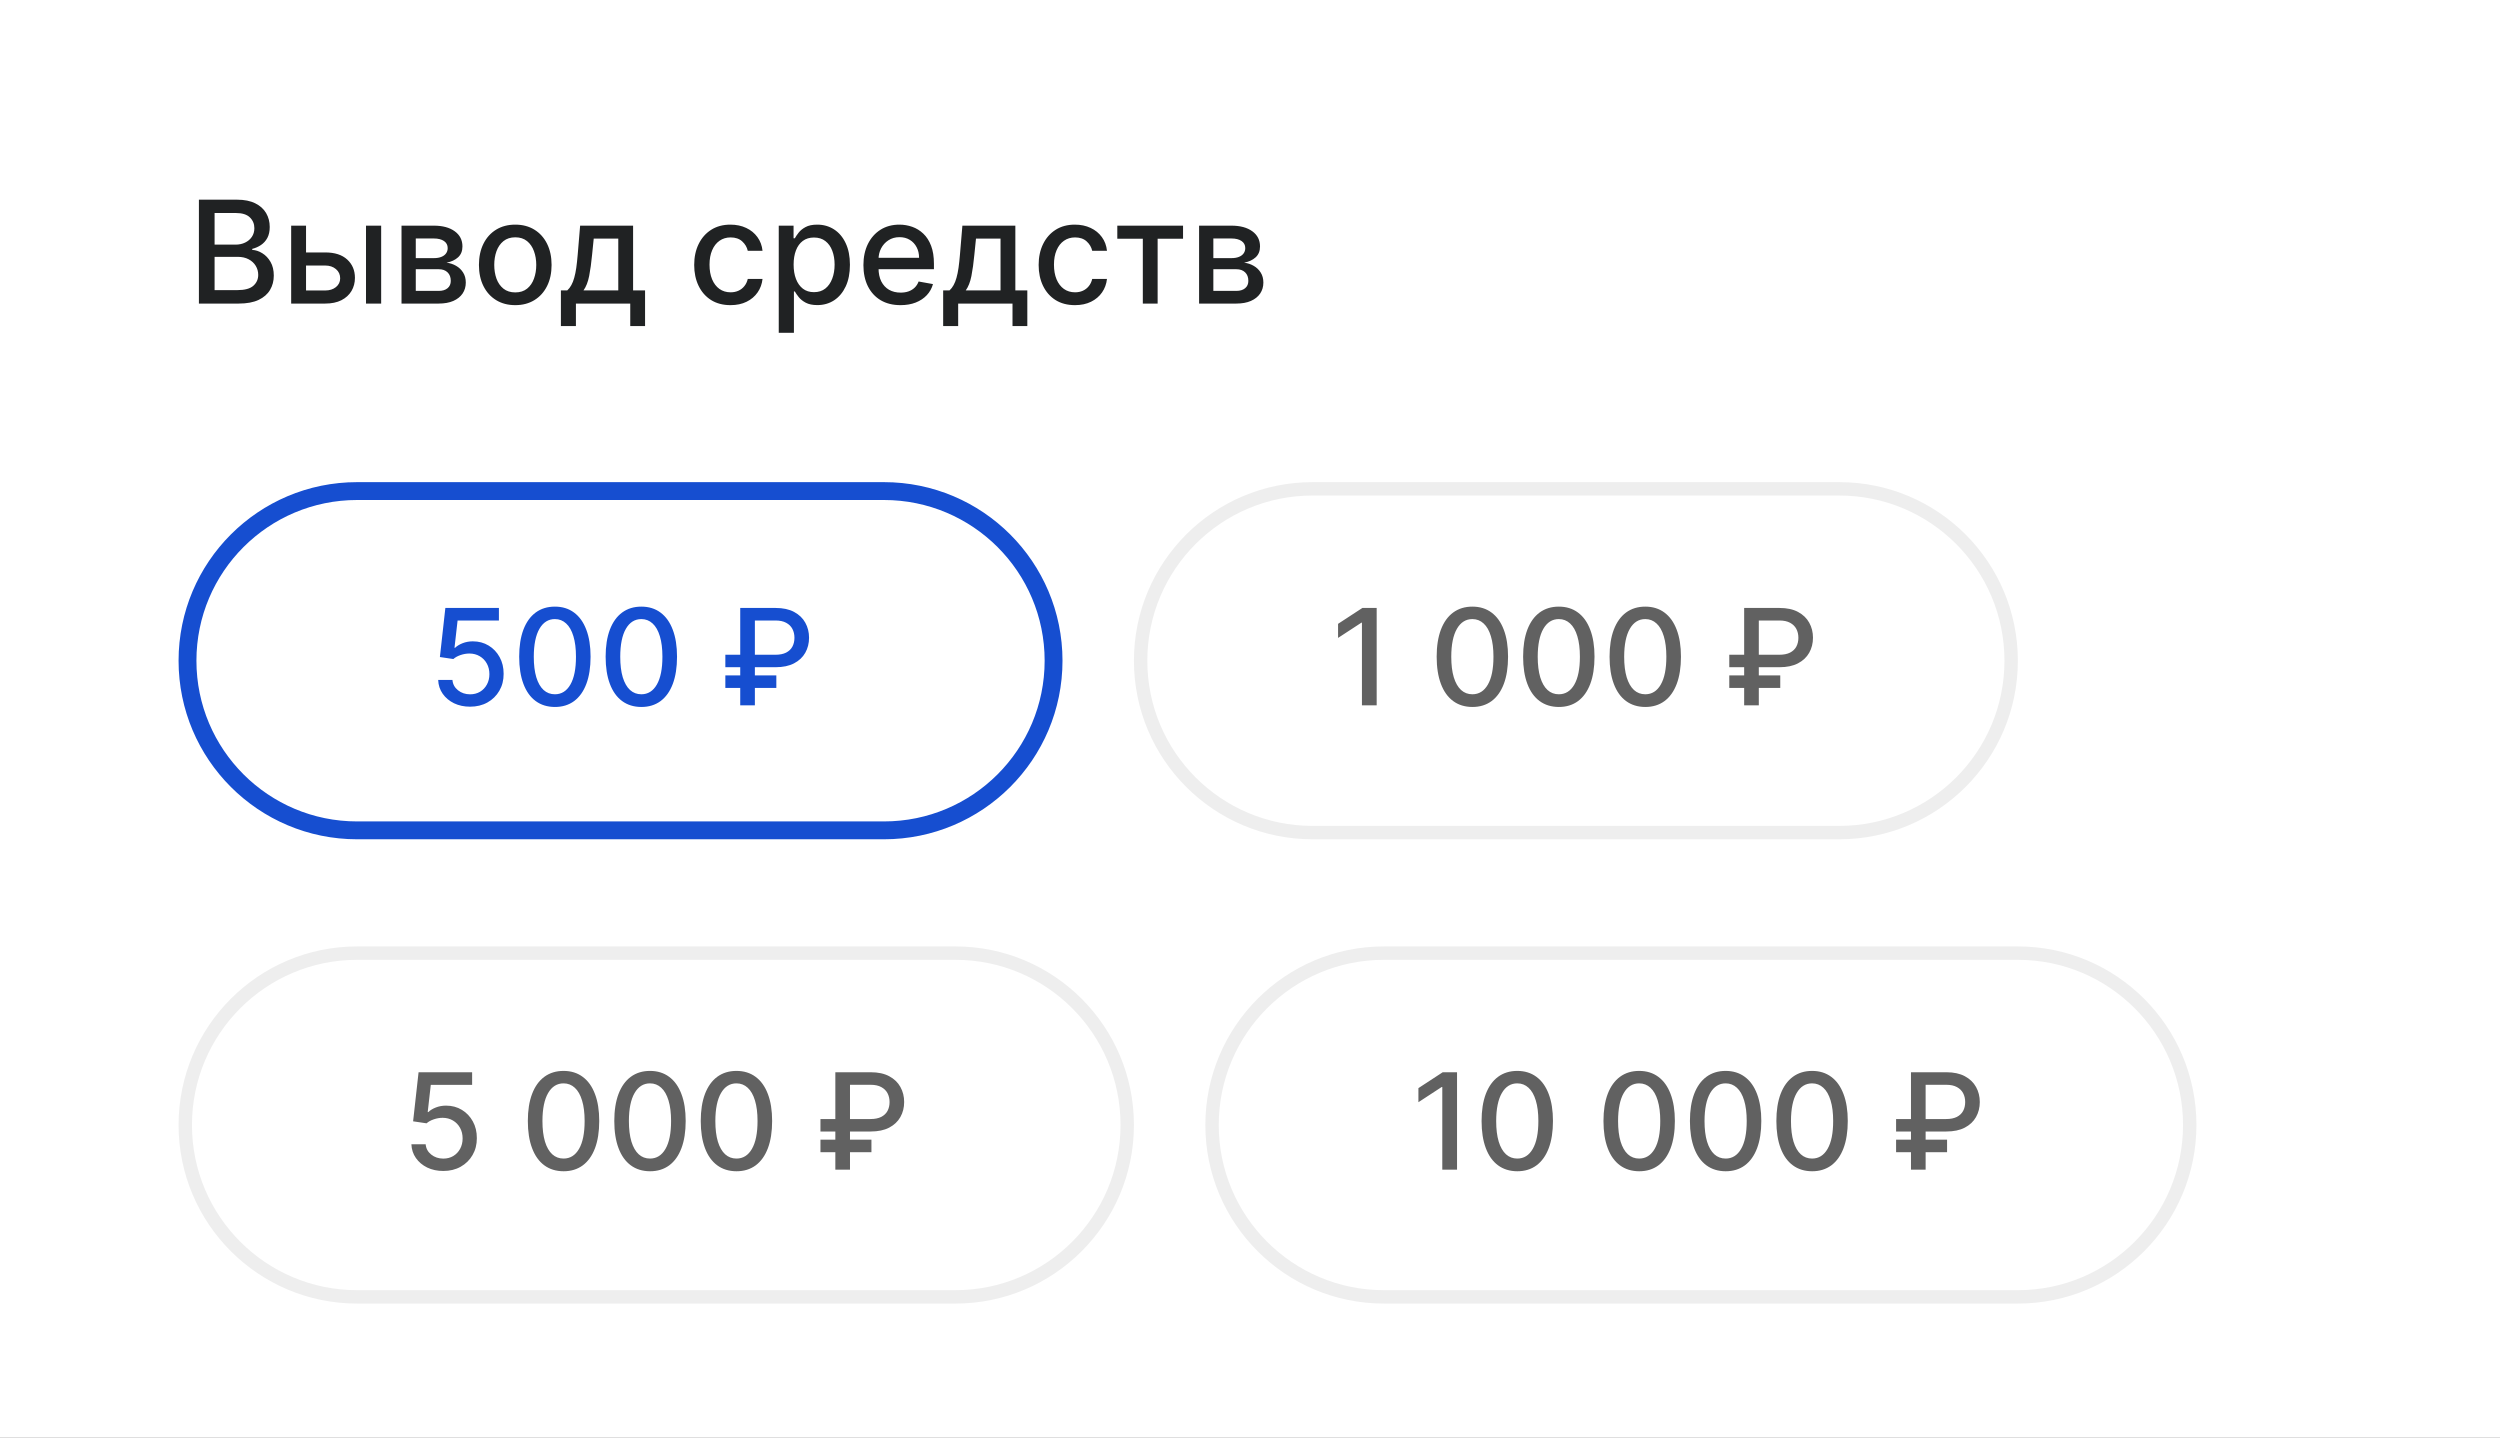
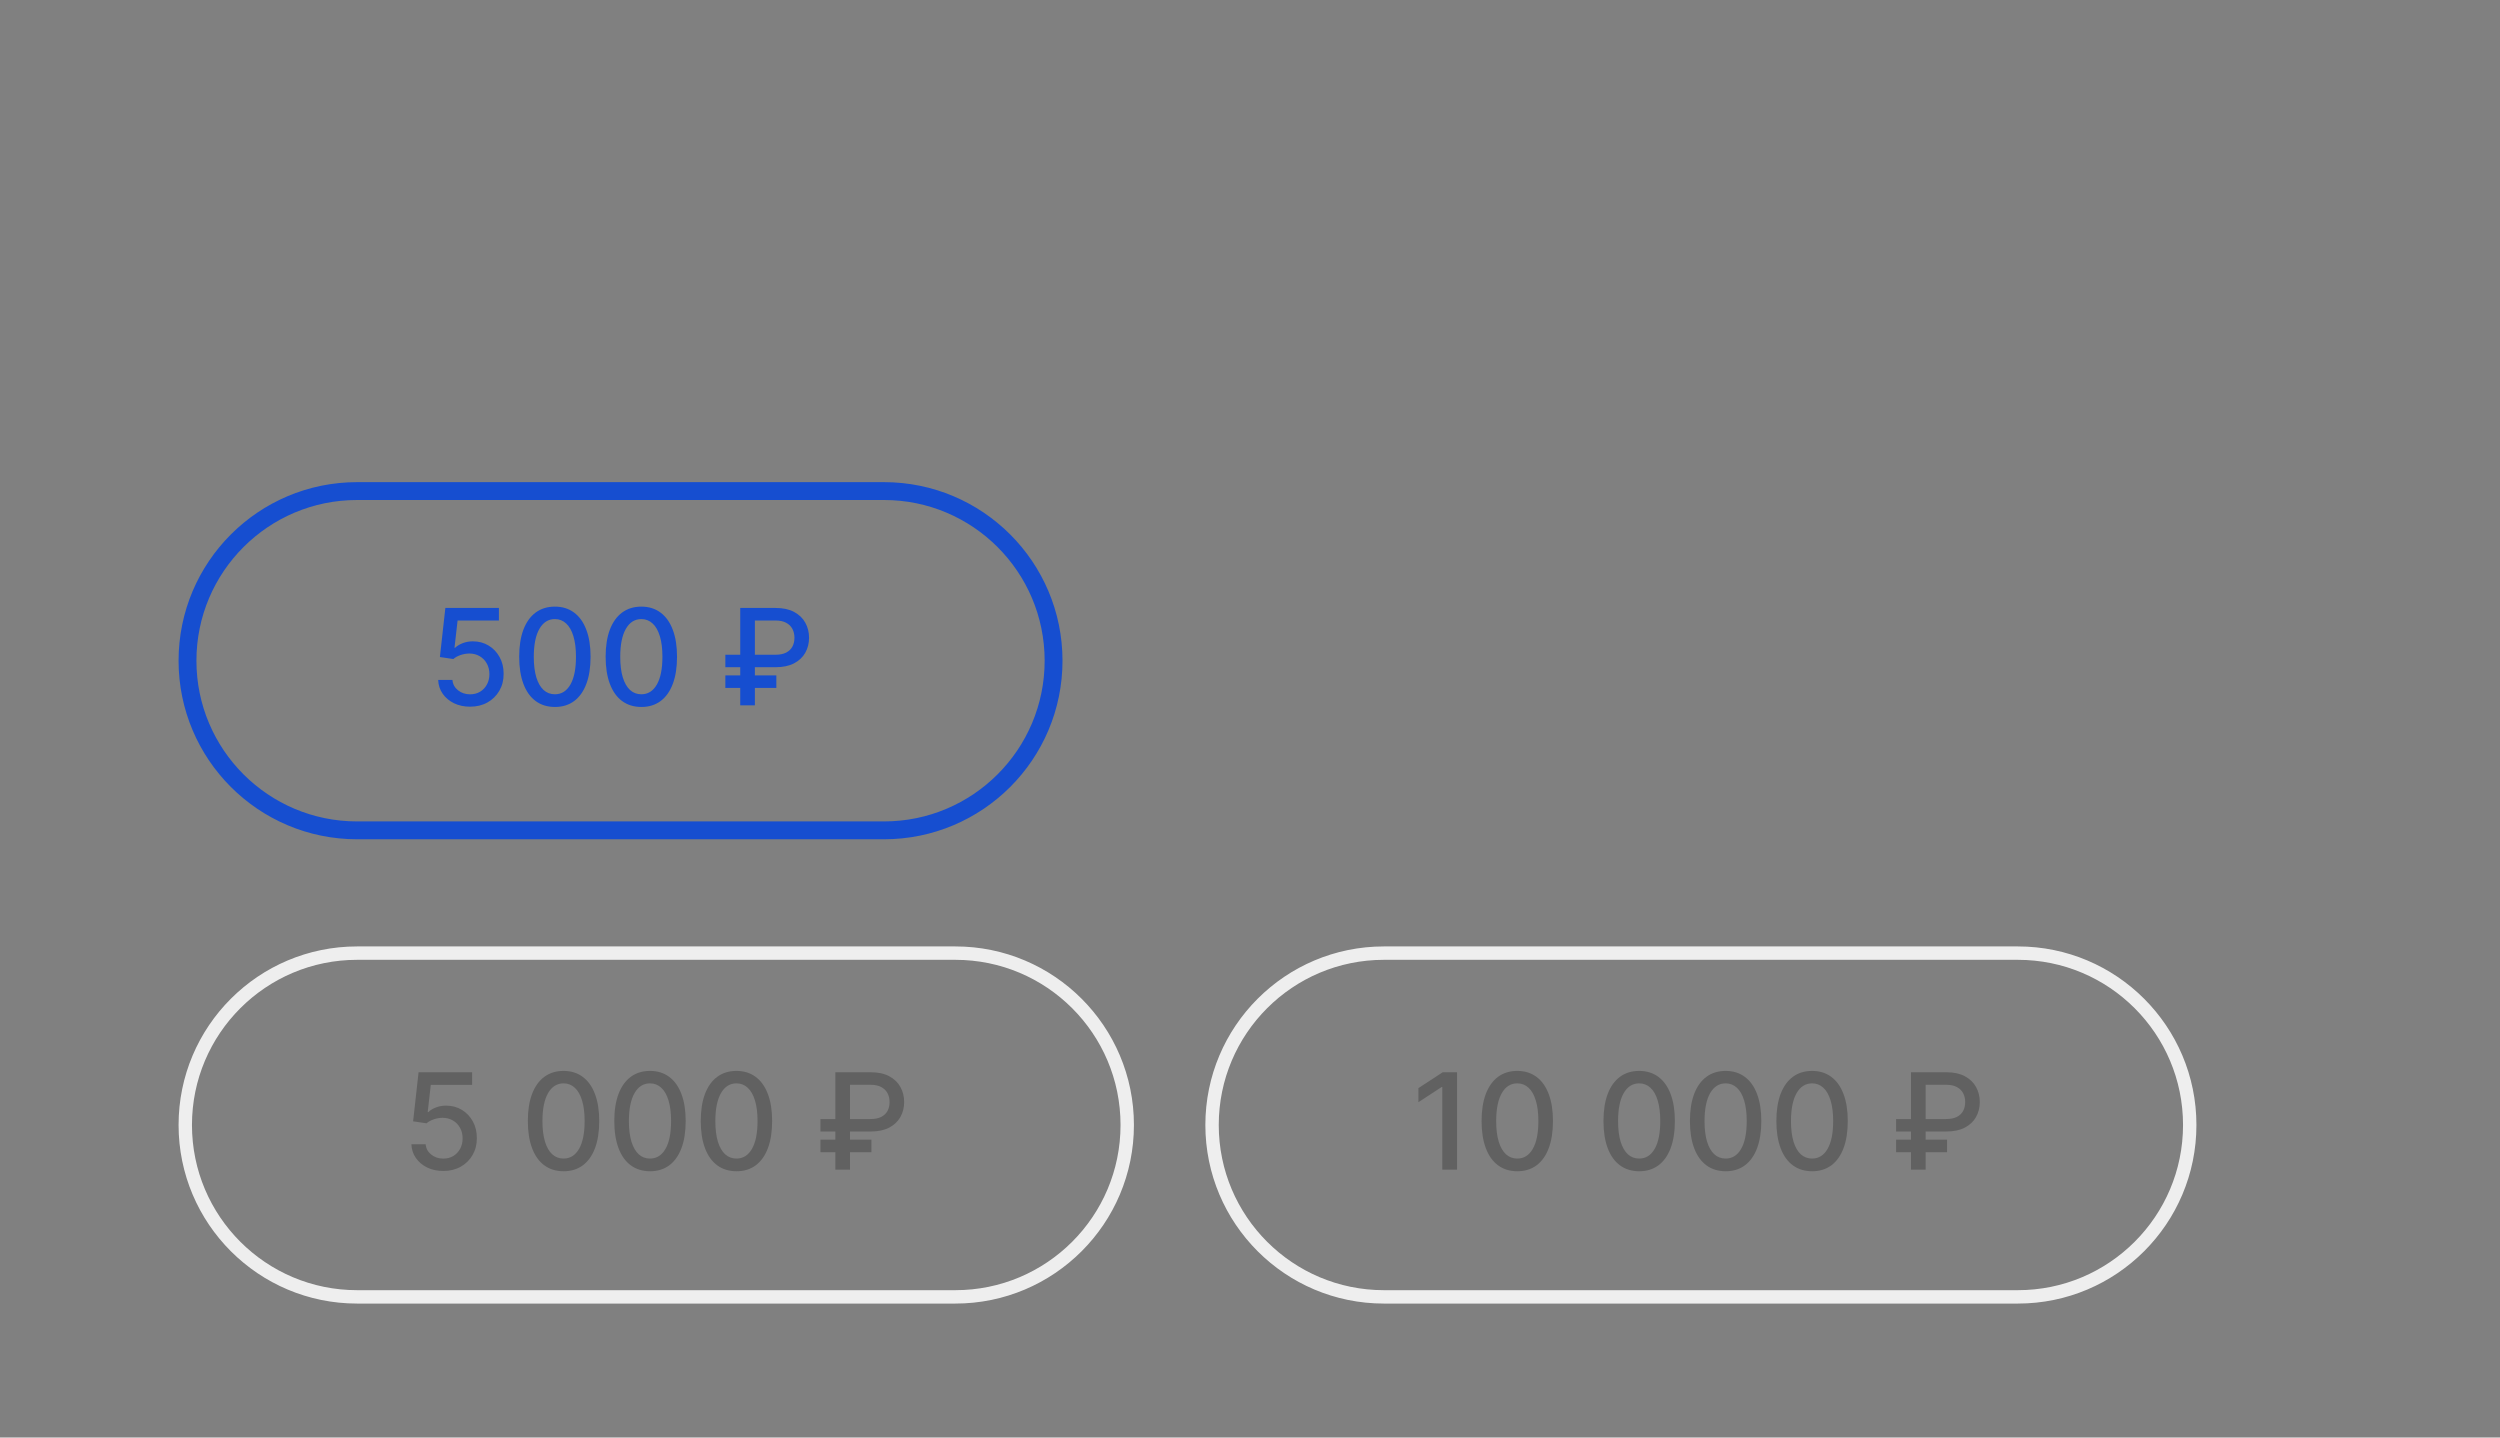
<svg xmlns="http://www.w3.org/2000/svg" width="280" height="161" viewBox="0 0 280 161" fill="none">
  <rect x="0" y="0" width="280" height="161" fill="#808080" stroke="none" />
  <g clip-path="url(#clip0_591_691)">
-     <path d="M0 0H280V161H0V0Z" fill="white" />
    <path d="M49.65 131.149C48.983 131.149 48.383 131.021 47.85 130.766C47.321 130.506 46.898 130.151 46.582 129.7C46.266 129.249 46.097 128.734 46.076 128.156H47.674C47.713 128.624 47.921 129.01 48.297 129.311C48.674 129.613 49.125 129.764 49.65 129.764C50.069 129.764 50.44 129.668 50.764 129.477C51.09 129.281 51.346 129.013 51.531 128.672C51.719 128.331 51.813 127.942 51.813 127.506C51.813 127.062 51.717 126.666 51.525 126.318C51.334 125.97 51.069 125.696 50.731 125.498C50.398 125.299 50.014 125.197 49.581 125.194C49.251 125.194 48.919 125.251 48.585 125.364C48.251 125.478 47.981 125.627 47.775 125.812L46.268 125.588L46.88 120.091H52.878V121.502H48.249L47.903 124.555H47.967C48.18 124.349 48.462 124.176 48.814 124.038C49.169 123.9 49.549 123.83 49.954 123.83C50.618 123.83 51.209 123.988 51.728 124.304C52.25 124.62 52.66 125.052 52.958 125.599C53.26 126.142 53.409 126.767 53.406 127.474C53.409 128.18 53.249 128.811 52.926 129.365C52.606 129.919 52.163 130.355 51.594 130.675C51.03 130.991 50.382 131.149 49.65 131.149ZM63.119 131.181C62.277 131.178 61.558 130.956 60.962 130.515C60.365 130.075 59.909 129.434 59.593 128.592C59.276 127.751 59.118 126.737 59.118 125.551C59.118 124.368 59.276 123.358 59.593 122.52C59.912 121.682 60.37 121.043 60.967 120.602C61.567 120.162 62.284 119.942 63.119 119.942C63.953 119.942 64.669 120.164 65.265 120.608C65.862 121.048 66.318 121.687 66.634 122.525C66.954 123.36 67.114 124.368 67.114 125.551C67.114 126.74 66.956 127.756 66.64 128.598C66.324 129.436 65.867 130.077 65.271 130.521C64.674 130.961 63.957 131.181 63.119 131.181ZM63.119 129.759C63.857 129.759 64.434 129.398 64.85 128.678C65.269 127.957 65.478 126.914 65.478 125.551C65.478 124.645 65.383 123.88 65.191 123.255C65.003 122.626 64.731 122.151 64.376 121.827C64.024 121.501 63.605 121.337 63.119 121.337C62.384 121.337 61.807 121.7 61.388 122.424C60.969 123.148 60.757 124.191 60.754 125.551C60.754 126.46 60.848 127.229 61.036 127.857C61.228 128.482 61.499 128.956 61.851 129.279C62.203 129.599 62.625 129.759 63.119 129.759ZM72.801 131.181C71.96 131.178 71.241 130.956 70.644 130.515C70.047 130.075 69.591 129.434 69.275 128.592C68.959 127.751 68.801 126.737 68.801 125.551C68.801 124.368 68.959 123.358 69.275 122.52C69.595 121.682 70.053 121.043 70.649 120.602C71.25 120.162 71.967 119.942 72.801 119.942C73.636 119.942 74.352 120.164 74.948 120.608C75.545 121.048 76.001 121.687 76.317 122.525C76.637 123.36 76.796 124.368 76.796 125.551C76.796 126.74 76.638 127.756 76.322 128.598C76.006 129.436 75.55 130.077 74.953 130.521C74.357 130.961 73.639 131.181 72.801 131.181ZM72.801 129.759C73.54 129.759 74.117 129.398 74.533 128.678C74.952 127.957 75.161 126.914 75.161 125.551C75.161 124.645 75.065 123.88 74.874 123.255C74.685 122.626 74.414 122.151 74.058 121.827C73.707 121.501 73.288 121.337 72.801 121.337C72.066 121.337 71.489 121.7 71.07 122.424C70.651 123.148 70.44 124.191 70.436 125.551C70.436 126.46 70.531 127.229 70.719 127.857C70.91 128.482 71.182 128.956 71.534 129.279C71.885 129.599 72.308 129.759 72.801 129.759ZM82.484 131.181C81.642 131.178 80.923 130.956 80.327 130.515C79.73 130.075 79.274 129.434 78.958 128.592C78.642 127.751 78.484 126.737 78.484 125.551C78.484 124.368 78.642 123.358 78.958 122.52C79.277 121.682 79.735 121.043 80.332 120.602C80.932 120.162 81.65 119.942 82.484 119.942C83.319 119.942 84.034 120.164 84.631 120.608C85.227 121.048 85.684 121.687 86 122.525C86.319 123.36 86.479 124.368 86.479 125.551C86.479 126.74 86.321 127.756 86.005 128.598C85.689 129.436 85.233 130.077 84.636 130.521C84.039 130.961 83.322 131.181 82.484 131.181ZM82.484 129.759C83.223 129.759 83.8 129.398 84.215 128.678C84.634 127.957 84.844 126.914 84.844 125.551C84.844 124.645 84.748 123.88 84.556 123.255C84.368 122.626 84.096 122.151 83.741 121.827C83.39 121.501 82.971 121.337 82.484 121.337C81.749 121.337 81.172 121.7 80.753 122.424C80.334 123.148 80.123 124.191 80.119 125.551C80.119 126.46 80.213 127.229 80.401 127.857C80.593 128.482 80.865 128.956 81.216 129.279C81.568 129.599 81.99 129.759 82.484 129.759ZM97.521 126.728H91.891V125.332H97.5C97.983 125.332 98.382 125.252 98.698 125.093C99.015 124.929 99.249 124.706 99.402 124.422C99.554 124.134 99.631 123.804 99.631 123.431C99.631 123.061 99.554 122.731 99.402 122.44C99.249 122.149 99.016 121.92 98.704 121.753C98.391 121.582 97.997 121.497 97.521 121.497H95.199V131H93.558V120.091H97.521C98.349 120.091 99.039 120.24 99.593 120.538C100.151 120.837 100.568 121.238 100.845 121.742C101.126 122.246 101.266 122.808 101.266 123.425C101.266 124.05 101.124 124.613 100.84 125.114C100.559 125.611 100.14 126.005 99.583 126.297C99.029 126.584 98.342 126.728 97.521 126.728ZM97.601 127.644V129.045H91.891V127.644H97.601Z" fill="#616161" />
    <path d="M99 55H40C29.507 55 21 63.507 21 74C21 84.493 29.507 93 40 93H99C109.493 93 118 84.493 118 74C118 63.507 109.493 55 99 55Z" stroke="#164ED0" stroke-width="2" />
-     <path d="M206 54.75H147C136.369 54.75 127.75 63.368 127.75 74C127.75 84.632 136.369 93.25 147 93.25H206C216.631 93.25 225.25 84.632 225.25 74C225.25 63.368 216.631 54.75 206 54.75Z" stroke="#EEEEEE" stroke-width="1.5" />
    <path d="M107 106.75H40C29.369 106.75 20.75 115.369 20.75 126C20.75 136.631 29.369 145.25 40 145.25H107C117.631 145.25 126.25 136.631 126.25 126C126.25 115.369 117.631 106.75 107 106.75Z" stroke="#EEEEEE" stroke-width="1.5" />
-     <path d="M226 106.75H155C144.369 106.75 135.75 115.369 135.75 126C135.75 136.631 144.369 145.25 155 145.25H226C236.631 145.25 245.25 136.631 245.25 126C245.25 115.369 236.631 106.75 226 106.75Z" fill="white" />
    <path d="M226 106.75H155C144.369 106.75 135.75 115.369 135.75 126C135.75 136.631 144.369 145.25 155 145.25H226C236.631 145.25 245.25 136.631 245.25 126C245.25 115.369 236.631 106.75 226 106.75Z" stroke="#EEEEEE" stroke-width="1.5" />
-     <path d="M22.278 34V22.364H26.54C27.366 22.364 28.049 22.5 28.591 22.773C29.133 23.042 29.538 23.407 29.807 23.869C30.076 24.328 30.21 24.845 30.21 25.421C30.21 25.905 30.121 26.314 29.943 26.648C29.765 26.977 29.526 27.242 29.227 27.443C28.932 27.64 28.606 27.784 28.25 27.875V27.989C28.636 28.008 29.013 28.133 29.381 28.364C29.752 28.591 30.059 28.915 30.301 29.335C30.544 29.756 30.665 30.267 30.665 30.869C30.665 31.464 30.525 31.998 30.244 32.472C29.968 32.941 29.54 33.314 28.96 33.591C28.381 33.864 27.64 34 26.739 34H22.278ZM24.034 32.494H26.568C27.409 32.494 28.011 32.331 28.375 32.006C28.739 31.68 28.921 31.273 28.921 30.784C28.921 30.417 28.828 30.079 28.642 29.773C28.456 29.466 28.191 29.222 27.847 29.04C27.506 28.858 27.1 28.767 26.631 28.767H24.034V32.494ZM24.034 27.398H26.386C26.78 27.398 27.134 27.322 27.449 27.171C27.767 27.019 28.019 26.807 28.204 26.534C28.394 26.258 28.489 25.932 28.489 25.557C28.489 25.076 28.32 24.672 27.983 24.347C27.646 24.021 27.129 23.858 26.432 23.858H24.034V27.398ZM33.889 28.273H36.423C37.492 28.273 38.313 28.538 38.889 29.068C39.465 29.599 39.753 30.282 39.753 31.119C39.753 31.665 39.624 32.155 39.367 32.591C39.109 33.026 38.732 33.371 38.236 33.625C37.74 33.875 37.135 34 36.423 34H32.611V25.273H34.276V32.534H36.423C36.912 32.534 37.313 32.407 37.628 32.153C37.942 31.896 38.099 31.568 38.099 31.171C38.099 30.75 37.942 30.407 37.628 30.142C37.313 29.873 36.912 29.739 36.423 29.739H33.889V28.273ZM40.992 34V25.273H42.69V34H40.992ZM44.97 34V25.273H48.59C49.574 25.273 50.355 25.483 50.93 25.903C51.506 26.32 51.794 26.886 51.794 27.602C51.794 28.114 51.631 28.519 51.305 28.818C50.98 29.117 50.548 29.318 50.01 29.421C50.4 29.466 50.758 29.583 51.084 29.773C51.41 29.958 51.671 30.208 51.868 30.523C52.069 30.837 52.169 31.212 52.169 31.648C52.169 32.11 52.05 32.519 51.811 32.875C51.572 33.227 51.226 33.504 50.771 33.705C50.321 33.901 49.777 34 49.141 34H44.97ZM46.567 32.58H49.141C49.561 32.58 49.891 32.479 50.129 32.278C50.368 32.078 50.487 31.805 50.487 31.46C50.487 31.055 50.368 30.737 50.129 30.506C49.891 30.271 49.561 30.153 49.141 30.153H46.567V32.58ZM46.567 28.909H48.606C48.925 28.909 49.197 28.864 49.425 28.773C49.656 28.682 49.832 28.553 49.953 28.386C50.078 28.216 50.141 28.015 50.141 27.784C50.141 27.447 50.002 27.184 49.726 26.994C49.449 26.805 49.071 26.71 48.59 26.71H46.567V28.909ZM57.709 34.176C56.891 34.176 56.177 33.989 55.567 33.614C54.957 33.239 54.483 32.714 54.146 32.04C53.809 31.366 53.641 30.578 53.641 29.676C53.641 28.771 53.809 27.979 54.146 27.301C54.483 26.623 54.957 26.097 55.567 25.722C56.177 25.347 56.891 25.159 57.709 25.159C58.527 25.159 59.241 25.347 59.851 25.722C60.461 26.097 60.934 26.623 61.271 27.301C61.608 27.979 61.777 28.771 61.777 29.676C61.777 30.578 61.608 31.366 61.271 32.04C60.934 32.714 60.461 33.239 59.851 33.614C59.241 33.989 58.527 34.176 57.709 34.176ZM57.715 32.75C58.245 32.75 58.684 32.61 59.033 32.33C59.381 32.049 59.639 31.676 59.805 31.21C59.976 30.744 60.061 30.231 60.061 29.671C60.061 29.114 59.976 28.602 59.805 28.136C59.639 27.667 59.381 27.29 59.033 27.006C58.684 26.722 58.245 26.579 57.715 26.579C57.18 26.579 56.737 26.722 56.385 27.006C56.036 27.29 55.777 27.667 55.606 28.136C55.44 28.602 55.356 29.114 55.356 29.671C55.356 30.231 55.44 30.744 55.606 31.21C55.777 31.676 56.036 32.049 56.385 32.33C56.737 32.61 57.18 32.75 57.715 32.75ZM62.821 36.517V32.528H63.531C63.713 32.362 63.867 32.163 63.992 31.932C64.12 31.701 64.228 31.426 64.315 31.108C64.406 30.79 64.482 30.419 64.543 29.994C64.603 29.566 64.656 29.078 64.702 28.528L64.974 25.273H70.906V32.528H72.247V36.517H70.588V34H64.503V36.517H62.821ZM65.349 32.528H69.247V26.727H66.497L66.315 28.528C66.228 29.445 66.118 30.241 65.986 30.915C65.853 31.585 65.641 32.123 65.349 32.528ZM81.818 34.176C80.974 34.176 80.246 33.985 79.636 33.602C79.03 33.216 78.564 32.684 78.239 32.006C77.913 31.328 77.75 30.551 77.75 29.676C77.75 28.79 77.917 28.008 78.25 27.329C78.583 26.648 79.053 26.116 79.659 25.733C80.265 25.35 80.979 25.159 81.801 25.159C82.464 25.159 83.055 25.282 83.574 25.528C84.093 25.771 84.511 26.112 84.829 26.551C85.151 26.991 85.343 27.504 85.403 28.091H83.75C83.659 27.682 83.451 27.329 83.125 27.034C82.803 26.739 82.371 26.591 81.829 26.591C81.356 26.591 80.941 26.716 80.585 26.966C80.233 27.212 79.958 27.564 79.761 28.023C79.564 28.477 79.466 29.015 79.466 29.636C79.466 30.273 79.562 30.822 79.756 31.284C79.949 31.746 80.222 32.104 80.574 32.358C80.93 32.612 81.349 32.739 81.829 32.739C82.151 32.739 82.443 32.68 82.704 32.562C82.97 32.441 83.191 32.269 83.369 32.045C83.551 31.822 83.678 31.553 83.75 31.239H85.403C85.343 31.803 85.159 32.307 84.852 32.75C84.546 33.193 84.135 33.542 83.619 33.795C83.108 34.049 82.508 34.176 81.818 34.176ZM87.22 37.273V25.273H88.879V26.688H89.021C89.12 26.506 89.262 26.296 89.447 26.057C89.633 25.818 89.891 25.61 90.22 25.432C90.55 25.25 90.985 25.159 91.527 25.159C92.231 25.159 92.86 25.337 93.413 25.693C93.966 26.049 94.4 26.562 94.715 27.233C95.033 27.903 95.192 28.71 95.192 29.653C95.192 30.597 95.035 31.405 94.72 32.08C94.406 32.75 93.974 33.267 93.425 33.631C92.876 33.99 92.249 34.17 91.544 34.17C91.014 34.17 90.58 34.081 90.243 33.903C89.91 33.725 89.648 33.517 89.459 33.278C89.269 33.04 89.124 32.828 89.021 32.642H88.919V37.273H87.22ZM88.885 29.636C88.885 30.25 88.974 30.788 89.152 31.25C89.33 31.712 89.588 32.074 89.925 32.335C90.262 32.593 90.675 32.722 91.163 32.722C91.671 32.722 92.095 32.587 92.436 32.318C92.777 32.045 93.035 31.676 93.209 31.21C93.387 30.744 93.476 30.22 93.476 29.636C93.476 29.061 93.389 28.544 93.215 28.085C93.044 27.627 92.787 27.265 92.442 27C92.101 26.735 91.675 26.602 91.163 26.602C90.671 26.602 90.254 26.729 89.913 26.983C89.576 27.237 89.32 27.591 89.146 28.046C88.972 28.5 88.885 29.03 88.885 29.636ZM100.857 34.176C99.997 34.176 99.256 33.992 98.635 33.625C98.017 33.254 97.54 32.733 97.203 32.062C96.87 31.388 96.703 30.599 96.703 29.693C96.703 28.799 96.87 28.011 97.203 27.329C97.54 26.648 98.01 26.116 98.612 25.733C99.218 25.35 99.927 25.159 100.737 25.159C101.23 25.159 101.707 25.241 102.169 25.403C102.631 25.566 103.046 25.822 103.413 26.171C103.781 26.519 104.071 26.972 104.283 27.528C104.495 28.081 104.601 28.754 104.601 29.546V30.148H97.663V28.875H102.936C102.936 28.428 102.845 28.032 102.663 27.688C102.482 27.339 102.226 27.064 101.896 26.864C101.571 26.663 101.188 26.562 100.749 26.562C100.271 26.562 99.855 26.68 99.499 26.915C99.146 27.146 98.874 27.449 98.68 27.824C98.491 28.195 98.396 28.599 98.396 29.034V30.028C98.396 30.612 98.499 31.108 98.703 31.517C98.912 31.926 99.201 32.239 99.572 32.455C99.944 32.667 100.377 32.773 100.874 32.773C101.196 32.773 101.489 32.727 101.754 32.636C102.019 32.542 102.249 32.401 102.442 32.216C102.635 32.03 102.783 31.801 102.885 31.528L104.493 31.818C104.364 32.292 104.133 32.706 103.8 33.062C103.47 33.415 103.055 33.689 102.555 33.886C102.059 34.08 101.493 34.176 100.857 34.176ZM105.634 36.517V32.528H106.344C106.526 32.362 106.679 32.163 106.804 31.932C106.933 31.701 107.041 31.426 107.128 31.108C107.219 30.79 107.295 30.419 107.355 29.994C107.416 29.566 107.469 29.078 107.514 28.528L107.787 25.273H113.719V32.528H115.06V36.517H113.401V34H107.315V36.517H105.634ZM108.162 32.528H112.06V26.727H109.31L109.128 28.528C109.041 29.445 108.931 30.241 108.798 30.915C108.666 31.585 108.454 32.123 108.162 32.528ZM120.396 34.176C119.552 34.176 118.824 33.985 118.214 33.602C117.608 33.216 117.143 32.684 116.817 32.006C116.491 31.328 116.328 30.551 116.328 29.676C116.328 28.79 116.495 28.008 116.828 27.329C117.161 26.648 117.631 26.116 118.237 25.733C118.843 25.35 119.557 25.159 120.379 25.159C121.042 25.159 121.633 25.282 122.152 25.528C122.671 25.771 123.089 26.112 123.408 26.551C123.73 26.991 123.921 27.504 123.982 28.091H122.328C122.237 27.682 122.029 27.329 121.703 27.034C121.381 26.739 120.949 26.591 120.408 26.591C119.934 26.591 119.519 26.716 119.163 26.966C118.811 27.212 118.536 27.564 118.339 28.023C118.143 28.477 118.044 29.015 118.044 29.636C118.044 30.273 118.141 30.822 118.334 31.284C118.527 31.746 118.8 32.104 119.152 32.358C119.508 32.612 119.927 32.739 120.408 32.739C120.73 32.739 121.021 32.68 121.283 32.562C121.548 32.441 121.769 32.269 121.947 32.045C122.129 31.822 122.256 31.553 122.328 31.239H123.982C123.921 31.803 123.737 32.307 123.43 32.75C123.124 33.193 122.713 33.542 122.197 33.795C121.686 34.049 121.086 34.176 120.396 34.176ZM125.138 26.739V25.273H132.501V26.739H129.655V34H127.996V26.739H125.138ZM134.298 34V25.273H137.918C138.902 25.273 139.683 25.483 140.259 25.903C140.834 26.32 141.122 26.886 141.122 27.602C141.122 28.114 140.959 28.519 140.634 28.818C140.308 29.117 139.876 29.318 139.338 29.421C139.728 29.466 140.086 29.583 140.412 29.773C140.738 29.958 140.999 30.208 141.196 30.523C141.397 30.837 141.497 31.212 141.497 31.648C141.497 32.11 141.378 32.519 141.139 32.875C140.901 33.227 140.554 33.504 140.099 33.705C139.649 33.901 139.105 34 138.469 34H134.298ZM135.895 32.58H138.469C138.889 32.58 139.219 32.479 139.457 32.278C139.696 32.078 139.815 31.805 139.815 31.46C139.815 31.055 139.696 30.737 139.457 30.506C139.219 30.271 138.889 30.153 138.469 30.153H135.895V32.58ZM135.895 28.909H137.935C138.253 28.909 138.526 28.864 138.753 28.773C138.984 28.682 139.16 28.553 139.281 28.386C139.406 28.216 139.469 28.015 139.469 27.784C139.469 27.447 139.33 27.184 139.054 26.994C138.777 26.805 138.399 26.71 137.918 26.71H135.895V28.909Z" fill="#202223" />
    <path d="M52.65 79.149C51.983 79.149 51.383 79.021 50.85 78.766C50.321 78.506 49.898 78.151 49.582 77.7C49.266 77.249 49.097 76.734 49.076 76.156H50.674C50.713 76.624 50.921 77.01 51.297 77.311C51.674 77.613 52.125 77.764 52.65 77.764C53.069 77.764 53.44 77.668 53.764 77.477C54.09 77.281 54.346 77.013 54.531 76.672C54.719 76.331 54.813 75.942 54.813 75.506C54.813 75.062 54.717 74.666 54.525 74.318C54.334 73.97 54.069 73.696 53.731 73.498C53.398 73.299 53.014 73.197 52.581 73.194C52.251 73.194 51.919 73.251 51.585 73.364C51.251 73.478 50.981 73.627 50.775 73.812L49.268 73.588L49.88 68.091H55.878V69.502H51.249L50.903 72.555H50.967C51.18 72.349 51.462 72.177 51.814 72.038C52.169 71.9 52.549 71.83 52.954 71.83C53.618 71.83 54.209 71.988 54.728 72.304C55.25 72.62 55.66 73.052 55.958 73.599C56.26 74.142 56.409 74.767 56.406 75.474C56.409 76.18 56.249 76.811 55.926 77.365C55.606 77.919 55.163 78.356 54.594 78.675C54.03 78.991 53.382 79.149 52.65 79.149ZM62.149 79.181C61.307 79.178 60.588 78.956 59.992 78.515C59.395 78.075 58.939 77.434 58.623 76.592C58.307 75.751 58.149 74.737 58.149 73.551C58.149 72.368 58.307 71.358 58.623 70.52C58.942 69.682 59.401 69.043 59.997 68.602C60.597 68.162 61.315 67.942 62.149 67.942C62.984 67.942 63.699 68.164 64.296 68.608C64.892 69.048 65.349 69.687 65.665 70.525C65.984 71.36 66.144 72.368 66.144 73.551C66.144 74.74 65.986 75.756 65.67 76.598C65.354 77.436 64.898 78.077 64.301 78.521C63.705 78.961 62.987 79.181 62.149 79.181ZM62.149 77.759C62.888 77.759 63.465 77.398 63.88 76.678C64.299 75.957 64.509 74.914 64.509 73.551C64.509 72.645 64.413 71.88 64.221 71.255C64.033 70.626 63.761 70.151 63.406 69.827C63.055 69.501 62.636 69.337 62.149 69.337C61.414 69.337 60.837 69.7 60.418 70.424C59.999 71.148 59.788 72.191 59.784 73.551C59.784 74.46 59.878 75.229 60.066 75.857C60.258 76.482 60.53 76.956 60.881 77.279C61.233 77.599 61.656 77.759 62.149 77.759ZM71.832 79.181C70.99 79.178 70.271 78.956 69.674 78.515C69.078 78.075 68.621 77.434 68.305 76.592C67.989 75.751 67.831 74.737 67.831 73.551C67.831 72.368 67.989 71.358 68.305 70.52C68.625 69.682 69.083 69.043 69.68 68.602C70.28 68.162 70.997 67.942 71.832 67.942C72.666 67.942 73.382 68.164 73.978 68.608C74.575 69.048 75.031 69.687 75.347 70.525C75.667 71.36 75.827 72.368 75.827 73.551C75.827 74.74 75.669 75.756 75.353 76.598C75.037 77.436 74.58 78.077 73.984 78.521C73.387 78.961 72.67 79.181 71.832 79.181ZM71.832 77.759C72.57 77.759 73.147 77.398 73.563 76.678C73.982 75.957 74.191 74.914 74.191 73.551C74.191 72.645 74.096 71.88 73.904 71.255C73.716 70.626 73.444 70.151 73.089 69.827C72.737 69.501 72.318 69.337 71.832 69.337C71.097 69.337 70.519 69.7 70.1 70.424C69.681 71.148 69.47 72.191 69.467 73.551C69.467 74.46 69.561 75.229 69.749 75.857C69.941 76.482 70.212 76.956 70.564 77.279C70.915 77.599 71.338 77.759 71.832 77.759ZM86.869 74.728H81.239V73.332H86.848C87.331 73.332 87.73 73.252 88.046 73.093C88.362 72.929 88.597 72.706 88.749 72.421C88.902 72.134 88.978 71.804 88.978 71.431C88.978 71.061 88.902 70.731 88.749 70.44C88.597 70.149 88.364 69.92 88.052 69.753C87.739 69.582 87.345 69.497 86.869 69.497H84.546V79H82.906V68.091H86.869C87.696 68.091 88.387 68.24 88.941 68.538C89.499 68.837 89.916 69.238 90.193 69.742C90.473 70.246 90.614 70.808 90.614 71.425C90.614 72.05 90.472 72.613 90.188 73.114C89.907 73.611 89.488 74.005 88.93 74.296C88.376 74.584 87.689 74.728 86.869 74.728ZM86.949 75.644V77.045H81.239V75.644H86.949Z" fill="#164ED0" />
-     <path d="M154.188 68.091V79H152.537V69.742H152.473L149.863 71.447V69.87L152.585 68.091H154.188ZM164.907 79.181C164.065 79.178 163.346 78.956 162.75 78.515C162.153 78.075 161.697 77.434 161.381 76.592C161.065 75.751 160.907 74.737 160.907 73.551C160.907 72.368 161.065 71.358 161.381 70.52C161.7 69.682 162.158 69.043 162.755 68.602C163.355 68.162 164.072 67.942 164.907 67.942C165.741 67.942 166.457 68.164 167.054 68.608C167.65 69.048 168.106 69.687 168.422 70.525C168.742 71.36 168.902 72.368 168.902 73.551C168.902 74.74 168.744 75.756 168.428 76.598C168.112 77.436 167.655 78.077 167.059 78.521C166.462 78.961 165.745 79.181 164.907 79.181ZM164.907 77.759C165.646 77.759 166.223 77.398 166.638 76.678C167.057 75.957 167.267 74.914 167.267 73.551C167.267 72.645 167.171 71.88 166.979 71.255C166.791 70.626 166.519 70.151 166.164 69.827C165.812 69.501 165.393 69.337 164.907 69.337C164.172 69.337 163.595 69.7 163.176 70.424C162.757 71.148 162.545 72.191 162.542 73.551C162.542 74.46 162.636 75.229 162.824 75.857C163.016 76.482 163.288 76.956 163.639 77.279C163.991 77.599 164.413 77.759 164.907 77.759ZM174.589 79.181C173.748 79.178 173.029 78.956 172.432 78.515C171.836 78.075 171.379 77.434 171.063 76.592C170.747 75.751 170.589 74.737 170.589 73.551C170.589 72.368 170.747 71.358 171.063 70.52C171.383 69.682 171.841 69.043 172.438 68.602C173.038 68.162 173.755 67.942 174.589 67.942C175.424 67.942 176.14 68.164 176.736 68.608C177.333 69.048 177.789 69.687 178.105 70.525C178.425 71.36 178.585 72.368 178.585 73.551C178.585 74.74 178.426 75.756 178.11 76.598C177.794 77.436 177.338 78.077 176.741 78.521C176.145 78.961 175.428 79.181 174.589 79.181ZM174.589 77.759C175.328 77.759 175.905 77.398 176.321 76.678C176.74 75.957 176.949 74.914 176.949 73.551C176.949 72.645 176.853 71.88 176.662 71.255C176.473 70.626 176.202 70.151 175.847 69.827C175.495 69.501 175.076 69.337 174.589 69.337C173.854 69.337 173.277 69.7 172.858 70.424C172.439 71.148 172.228 72.191 172.224 73.551C172.224 74.46 172.319 75.229 172.507 75.857C172.699 76.482 172.97 76.956 173.322 77.279C173.673 77.599 174.096 77.759 174.589 77.759ZM184.272 79.181C183.43 79.178 182.711 78.956 182.115 78.515C181.518 78.075 181.062 77.434 180.746 76.592C180.43 75.751 180.272 74.737 180.272 73.551C180.272 72.368 180.43 71.358 180.746 70.52C181.065 69.682 181.524 69.043 182.12 68.602C182.72 68.162 183.438 67.942 184.272 67.942C185.107 67.942 185.822 68.164 186.419 68.608C187.015 69.048 187.472 69.687 187.788 70.525C188.107 71.36 188.267 72.368 188.267 73.551C188.267 74.74 188.109 75.756 187.793 76.598C187.477 77.436 187.021 78.077 186.424 78.521C185.828 78.961 185.11 79.181 184.272 79.181ZM184.272 77.759C185.011 77.759 185.588 77.398 186.003 76.678C186.422 75.957 186.632 74.914 186.632 73.551C186.632 72.645 186.536 71.88 186.344 71.255C186.156 70.626 185.884 70.151 185.529 69.827C185.178 69.501 184.759 69.337 184.272 69.337C183.537 69.337 182.96 69.7 182.541 70.424C182.122 71.148 181.911 72.191 181.907 73.551C181.907 74.46 182.001 75.229 182.189 75.857C182.381 76.482 182.653 76.956 183.004 77.279C183.356 77.599 183.778 77.759 184.272 77.759ZM199.309 74.728H193.679V73.332H199.288C199.771 73.332 200.171 73.252 200.487 73.093C200.803 72.929 201.037 72.706 201.19 72.421C201.342 72.134 201.419 71.804 201.419 71.431C201.419 71.061 201.342 70.731 201.19 70.44C201.037 70.149 200.804 69.92 200.492 69.753C200.179 69.582 199.785 69.497 199.309 69.497H196.987V79H195.346V68.091H199.309C200.137 68.091 200.828 68.24 201.381 68.538C201.939 68.837 202.356 69.238 202.633 69.742C202.914 70.246 203.054 70.808 203.054 71.425C203.054 72.05 202.912 72.613 202.628 73.114C202.347 73.611 201.928 74.005 201.371 74.296C200.817 74.584 200.13 74.728 199.309 74.728ZM199.389 75.644V77.045H193.679V75.644H199.389Z" fill="#616161" />
    <path d="M163.188 120.091V131H161.537V121.742H161.473L158.863 123.447V121.87L161.585 120.091H163.188ZM169.937 131.181C169.096 131.178 168.376 130.956 167.78 130.515C167.183 130.075 166.727 129.434 166.411 128.592C166.095 127.751 165.937 126.737 165.937 125.551C165.937 124.368 166.095 123.358 166.411 122.52C166.73 121.682 167.189 121.043 167.785 120.602C168.385 120.162 169.103 119.942 169.937 119.942C170.772 119.942 171.487 120.164 172.084 120.608C172.68 121.048 173.137 121.687 173.453 122.525C173.772 123.36 173.932 124.368 173.932 125.551C173.932 126.74 173.774 127.756 173.458 128.598C173.142 129.436 172.686 130.077 172.089 130.521C171.493 130.961 170.775 131.181 169.937 131.181ZM169.937 129.759C170.676 129.759 171.253 129.398 171.668 128.678C172.087 127.957 172.297 126.914 172.297 125.551C172.297 124.645 172.201 123.88 172.009 123.255C171.821 122.626 171.549 122.151 171.194 121.827C170.843 121.501 170.424 121.337 169.937 121.337C169.202 121.337 168.625 121.7 168.206 122.424C167.787 123.148 167.576 124.191 167.572 125.551C167.572 126.46 167.666 127.229 167.854 127.857C168.046 128.482 168.318 128.956 168.669 129.279C169.021 129.599 169.444 129.759 169.937 129.759ZM183.589 131.181C182.748 131.178 182.029 130.956 181.432 130.515C180.836 130.075 180.379 129.434 180.063 128.592C179.747 127.751 179.589 126.737 179.589 125.551C179.589 124.368 179.747 123.358 180.063 122.52C180.383 121.682 180.841 121.043 181.438 120.602C182.038 120.162 182.755 119.942 183.589 119.942C184.424 119.942 185.14 120.164 185.736 120.608C186.333 121.048 186.789 121.687 187.105 122.525C187.425 123.36 187.585 124.368 187.585 125.551C187.585 126.74 187.426 127.756 187.11 128.598C186.794 129.436 186.338 130.077 185.741 130.521C185.145 130.961 184.428 131.181 183.589 131.181ZM183.589 129.759C184.328 129.759 184.905 129.398 185.321 128.678C185.74 127.957 185.949 126.914 185.949 125.551C185.949 124.645 185.853 123.88 185.662 123.255C185.473 122.626 185.202 122.151 184.847 121.827C184.495 121.501 184.076 121.337 183.589 121.337C182.854 121.337 182.277 121.7 181.858 122.424C181.439 123.148 181.228 124.191 181.224 125.551C181.224 126.46 181.319 127.229 181.507 127.857C181.699 128.482 181.97 128.956 182.322 129.279C182.673 129.599 183.096 129.759 183.589 129.759ZM193.272 131.181C192.43 131.178 191.711 130.956 191.115 130.515C190.518 130.075 190.062 129.434 189.746 128.592C189.43 127.751 189.272 126.737 189.272 125.551C189.272 124.368 189.43 123.358 189.746 122.52C190.065 121.682 190.524 121.043 191.12 120.602C191.72 120.162 192.438 119.942 193.272 119.942C194.107 119.942 194.822 120.164 195.419 120.608C196.015 121.048 196.472 121.687 196.788 122.525C197.107 123.36 197.267 124.368 197.267 125.551C197.267 126.74 197.109 127.756 196.793 128.598C196.477 129.436 196.021 130.077 195.424 130.521C194.828 130.961 194.11 131.181 193.272 131.181ZM193.272 129.759C194.011 129.759 194.588 129.398 195.003 128.678C195.422 127.957 195.632 126.914 195.632 125.551C195.632 124.645 195.536 123.88 195.344 123.255C195.156 122.626 194.884 122.151 194.529 121.827C194.178 121.501 193.759 121.337 193.272 121.337C192.537 121.337 191.96 121.7 191.541 122.424C191.122 123.148 190.911 124.191 190.907 125.551C190.907 126.46 191.001 127.229 191.189 127.857C191.381 128.482 191.653 128.956 192.004 129.279C192.356 129.599 192.778 129.759 193.272 129.759ZM202.955 131.181C202.113 131.178 201.394 130.956 200.797 130.515C200.201 130.075 199.744 129.434 199.428 128.592C199.112 127.751 198.954 126.737 198.954 125.551C198.954 124.368 199.112 123.358 199.428 122.52C199.748 121.682 200.206 121.043 200.803 120.602C201.403 120.162 202.12 119.942 202.955 119.942C203.789 119.942 204.505 120.164 205.101 120.608C205.698 121.048 206.154 121.687 206.47 122.525C206.79 123.36 206.95 124.368 206.95 125.551C206.95 126.74 206.792 127.756 206.476 128.598C206.16 129.436 205.703 130.077 205.107 130.521C204.51 130.961 203.793 131.181 202.955 131.181ZM202.955 129.759C203.693 129.759 204.27 129.398 204.686 128.678C205.105 127.957 205.314 126.914 205.314 125.551C205.314 124.645 205.219 123.88 205.027 123.255C204.839 122.626 204.567 122.151 204.212 121.827C203.86 121.501 203.441 121.337 202.955 121.337C202.22 121.337 201.643 121.7 201.224 122.424C200.805 123.148 200.593 124.191 200.59 125.551C200.59 126.46 200.684 127.229 200.872 127.857C201.064 128.482 201.335 128.956 201.687 129.279C202.039 129.599 202.461 129.759 202.955 129.759ZM217.992 126.728H212.362V125.332H217.971C218.454 125.332 218.853 125.252 219.169 125.093C219.485 124.929 219.72 124.706 219.872 124.422C220.025 124.134 220.101 123.804 220.101 123.431C220.101 123.061 220.025 122.731 219.872 122.44C219.72 122.149 219.487 121.92 219.175 121.753C218.862 121.582 218.468 121.497 217.992 121.497H215.67V131H214.029V120.091H217.992C218.819 120.091 219.51 120.24 220.064 120.538C220.622 120.837 221.039 121.238 221.316 121.742C221.596 122.246 221.737 122.808 221.737 123.425C221.737 124.05 221.595 124.613 221.311 125.114C221.03 125.611 220.611 126.005 220.053 126.297C219.499 126.584 218.812 126.728 217.992 126.728ZM218.072 127.644V129.045H212.362V127.644H218.072Z" fill="#616161" />
  </g>
  <defs>
    <clipPath id="clip0_591_691">
      <rect width="280" height="161" fill="white" />
    </clipPath>
  </defs>
</svg>